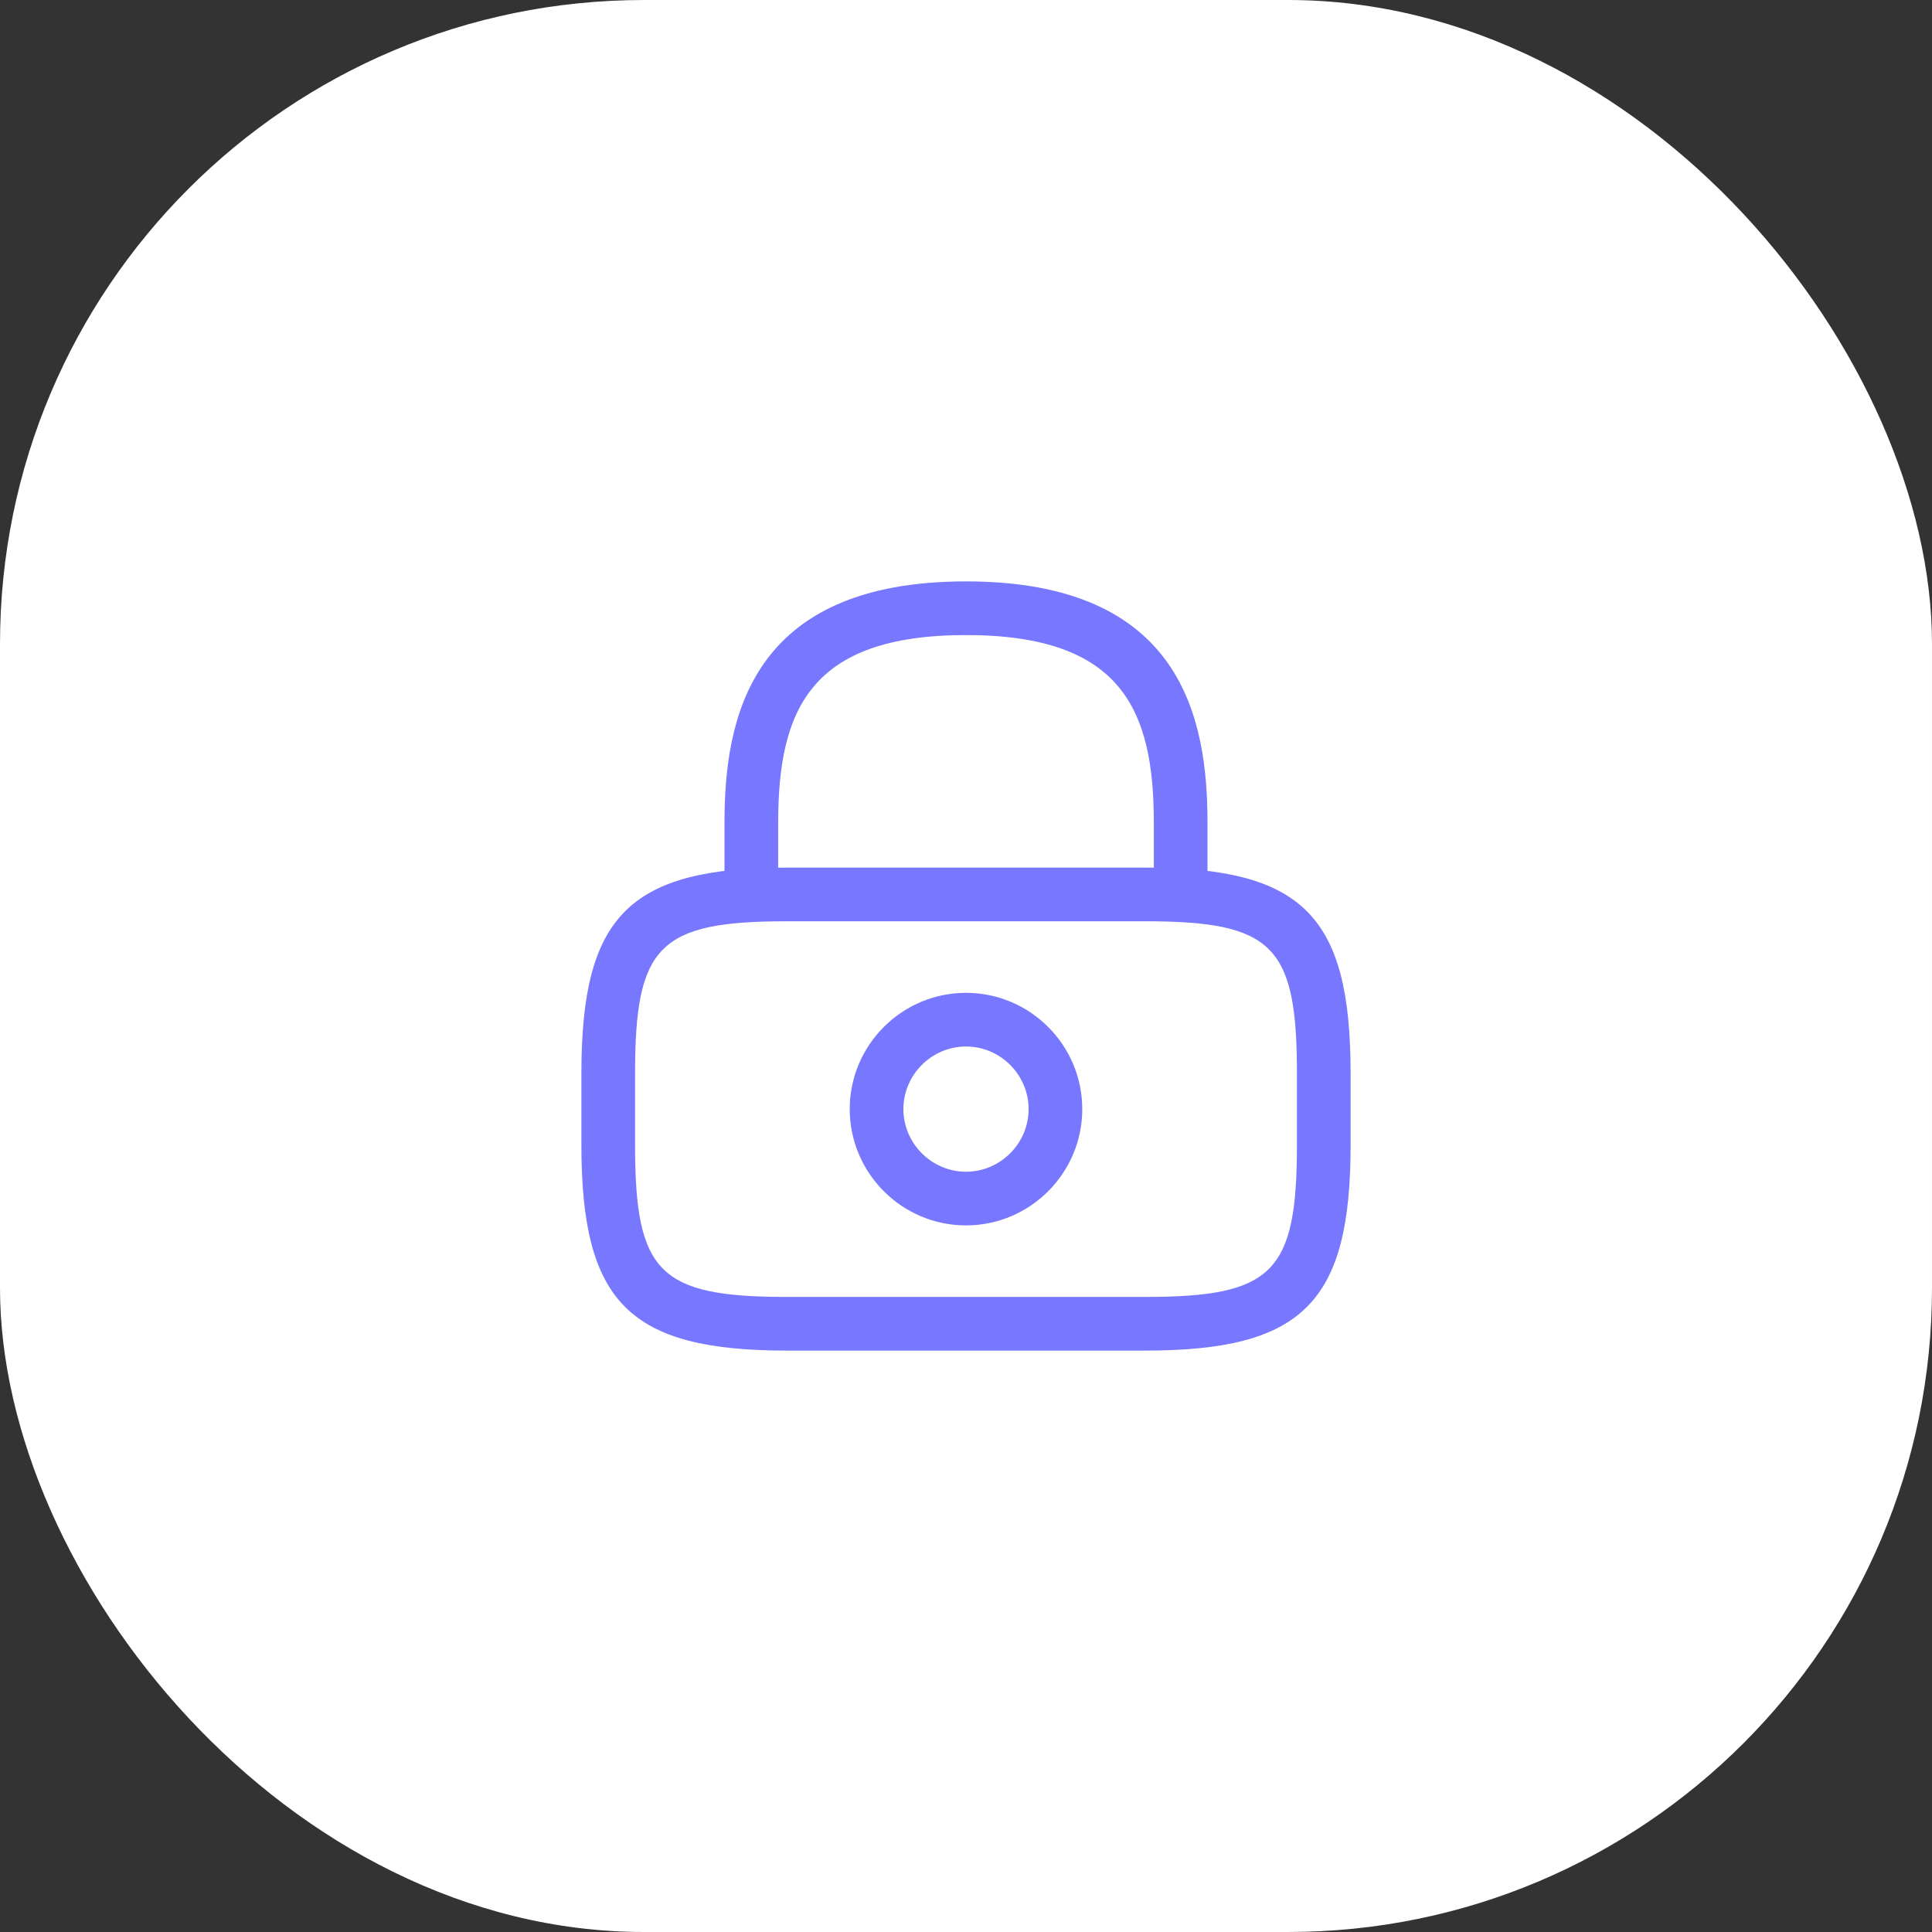
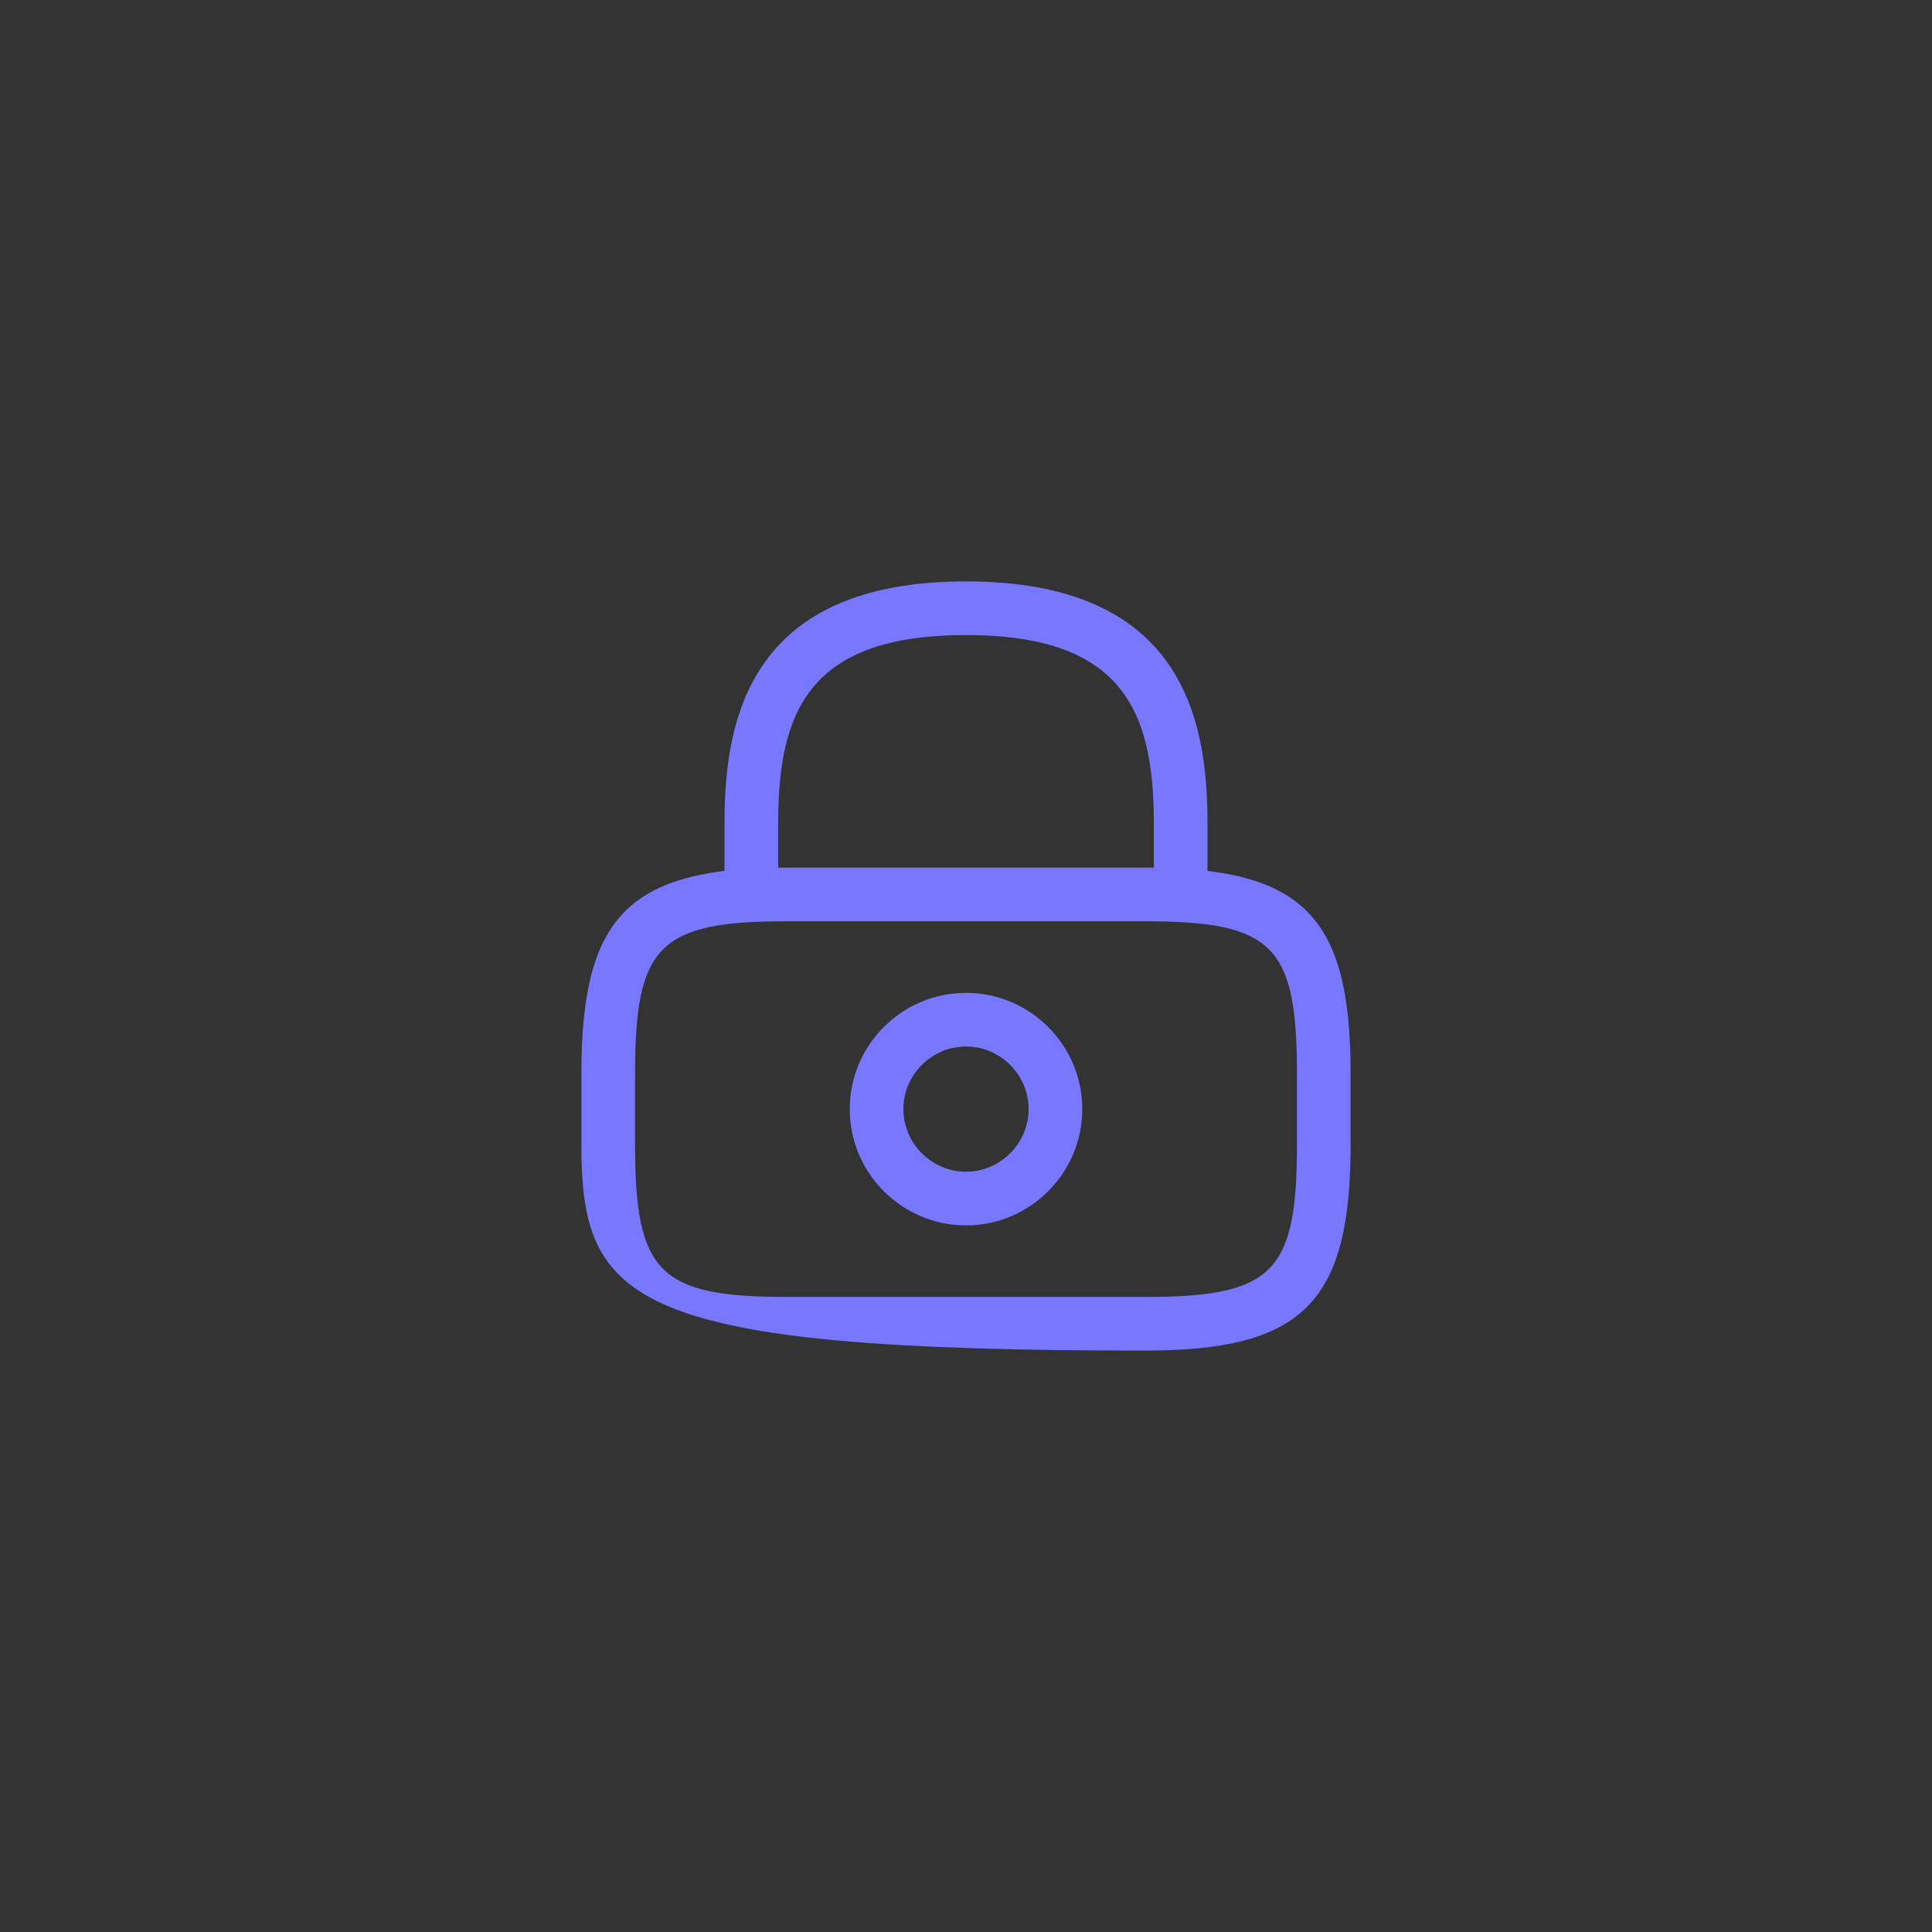
<svg xmlns="http://www.w3.org/2000/svg" width="72" height="72" viewBox="0 0 72 72" fill="none">
  <rect x="0" y="0" width="72" height="72" fill="#333333" stroke="none" />
-   <rect width="72" height="72" rx="24" fill="white" />
  <path d="M44 34.333C43.453 34.333 43 33.88 43 33.333V30.667C43 26.467 41.813 23.667 36 23.667C30.187 23.667 29 26.467 29 30.667V33.333C29 33.88 28.547 34.333 28 34.333C27.453 34.333 27 33.88 27 33.333V30.667C27 26.8 27.933 21.667 36 21.667C44.067 21.667 45 26.8 45 30.667V33.333C45 33.88 44.547 34.333 44 34.333Z" fill="#7777FF" />
  <path d="M36 45.667C33.613 45.667 31.667 43.72 31.667 41.333C31.667 38.947 33.613 37 36 37C38.387 37 40.333 38.947 40.333 41.333C40.333 43.72 38.387 45.667 36 45.667ZM36 39C34.72 39 33.667 40.053 33.667 41.333C33.667 42.613 34.72 43.667 36 43.667C37.28 43.667 38.333 42.613 38.333 41.333C38.333 40.053 37.28 39 36 39Z" fill="#7777FF" />
-   <path d="M42.667 50.333H29.333C23.453 50.333 21.667 48.547 21.667 42.667V40C21.667 34.12 23.453 32.333 29.333 32.333H42.667C48.547 32.333 50.333 34.12 50.333 40V42.667C50.333 48.547 48.547 50.333 42.667 50.333ZM29.333 34.333C24.56 34.333 23.667 35.24 23.667 40V42.667C23.667 47.427 24.56 48.333 29.333 48.333H42.667C47.44 48.333 48.333 47.427 48.333 42.667V40C48.333 35.24 47.44 34.333 42.667 34.333H29.333Z" fill="#7777FF" />
+   <path d="M42.667 50.333C23.453 50.333 21.667 48.547 21.667 42.667V40C21.667 34.12 23.453 32.333 29.333 32.333H42.667C48.547 32.333 50.333 34.12 50.333 40V42.667C50.333 48.547 48.547 50.333 42.667 50.333ZM29.333 34.333C24.56 34.333 23.667 35.24 23.667 40V42.667C23.667 47.427 24.56 48.333 29.333 48.333H42.667C47.44 48.333 48.333 47.427 48.333 42.667V40C48.333 35.24 47.44 34.333 42.667 34.333H29.333Z" fill="#7777FF" />
</svg>